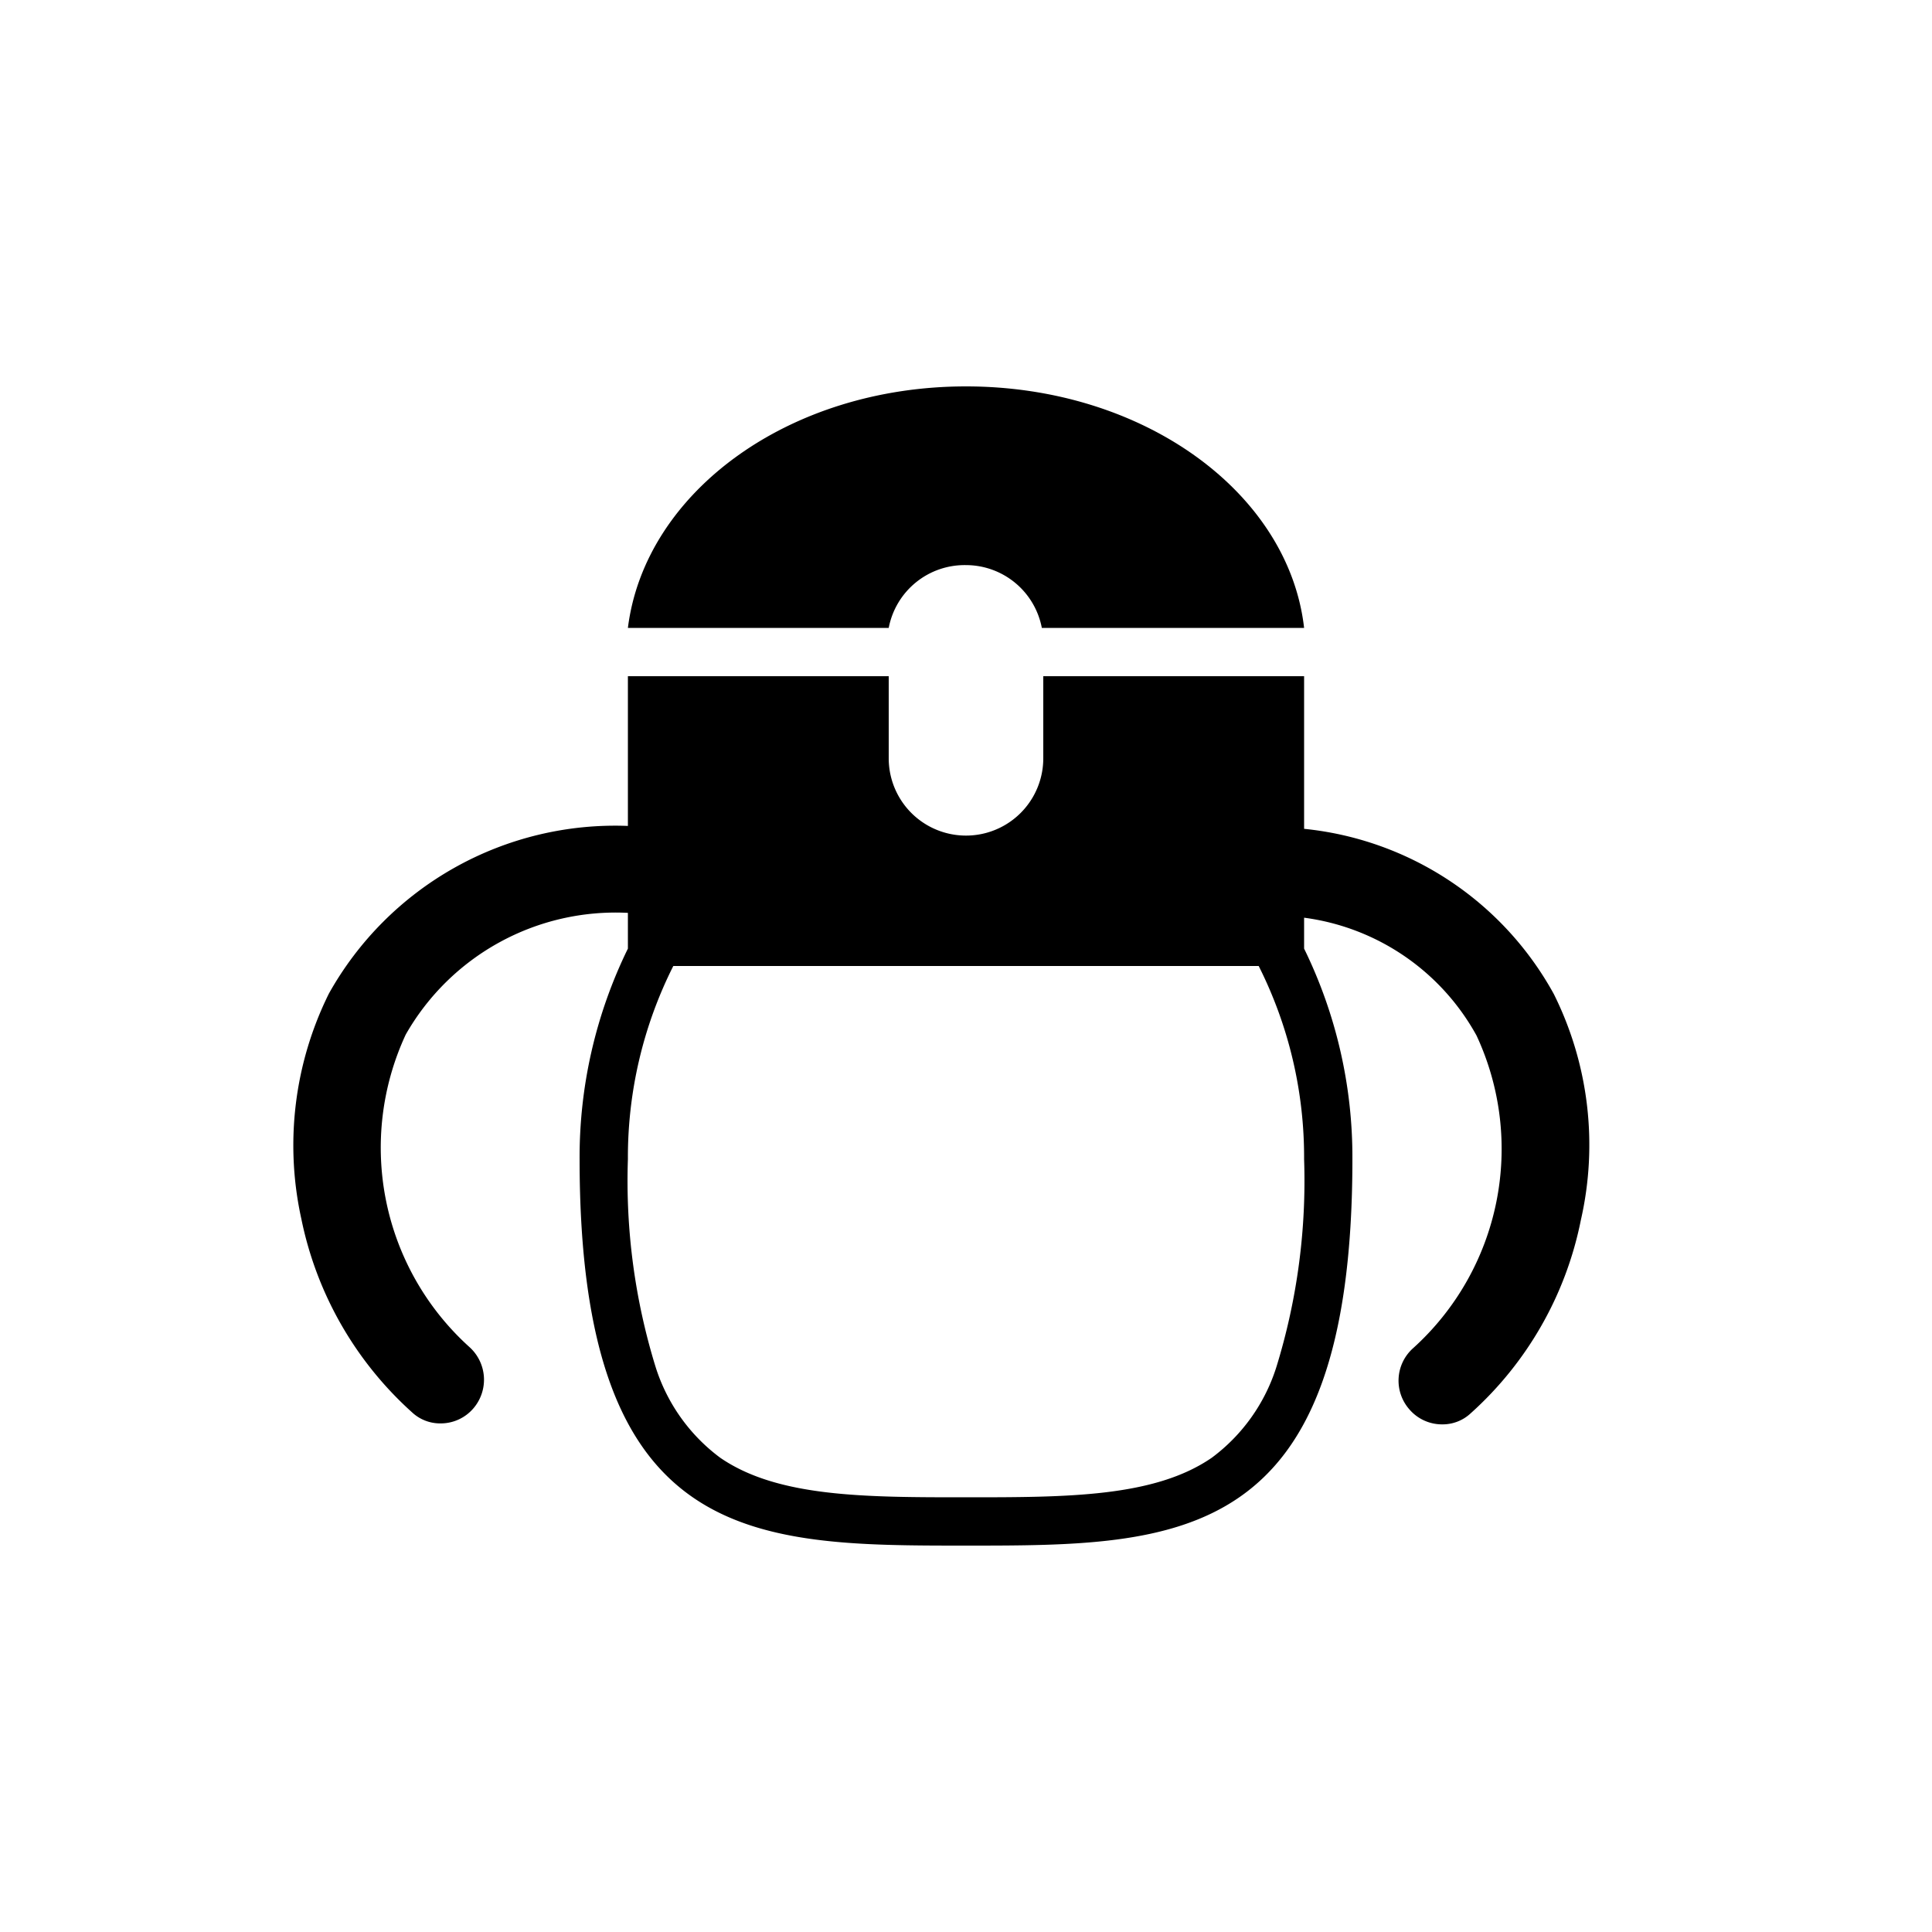
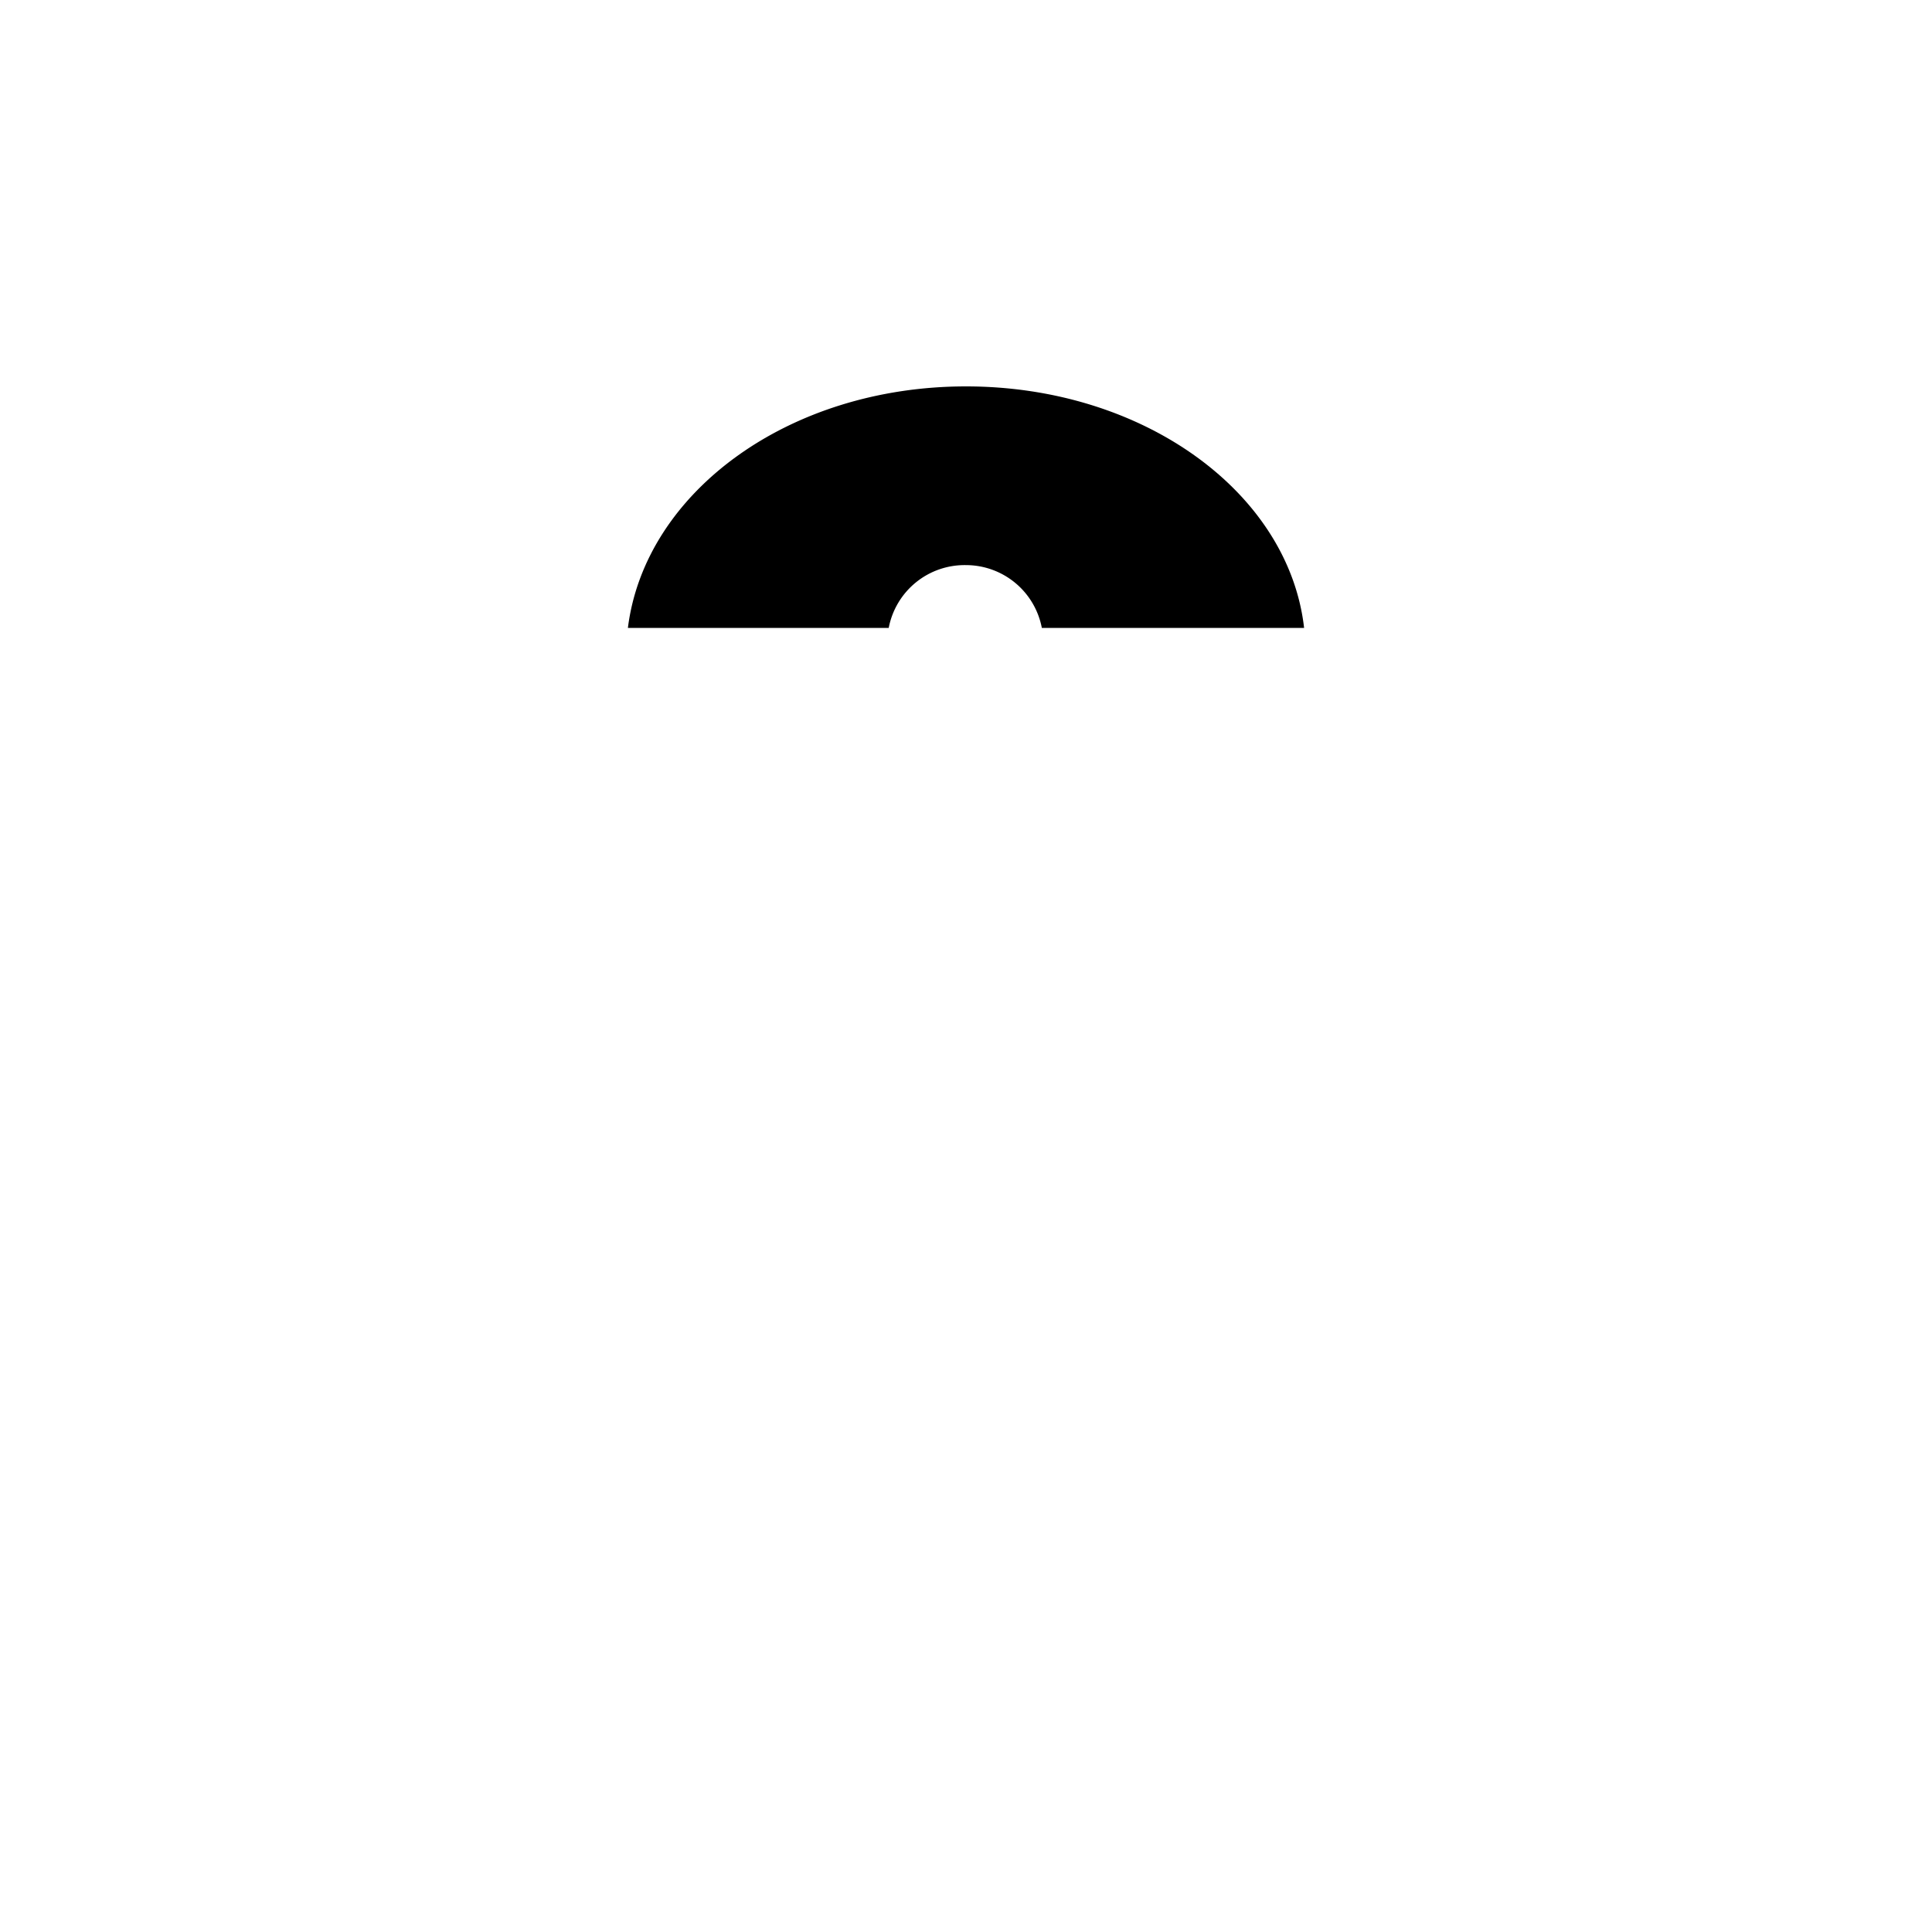
<svg xmlns="http://www.w3.org/2000/svg" viewBox="0 0 40 40">
  <title>icon_07</title>
  <g id="_02" data-name="02">
    <path d="M20,11.7A1.6,1.6,0,0,1,21.57,13H27c-.32-2.8-3.32-5-7-5s-6.65,2.2-7,5h5.4A1.6,1.6,0,0,1,20,11.7Z" />
-     <path d="M32.17,20.58h0A6.66,6.66,0,0,0,27,17.16V14H21.6v1.7a1.6,1.6,0,1,1-3.2,0V14H13v3.1a6.79,6.79,0,0,0-6.19,3.47h0a7.07,7.07,0,0,0-.57,4.67,7.36,7.36,0,0,0,2.29,4,.85.85,0,0,0,.59.23.89.89,0,0,0,.68-.31.91.91,0,0,0-.08-1.27,5.56,5.56,0,0,1-1.32-6.47A5,5,0,0,1,13,18.9v.74A9.81,9.81,0,0,0,12,24c0,8,3.58,8,8,8s8,0,8-8a9.81,9.81,0,0,0-1-4.36V19a4.79,4.79,0,0,1,3.57,2.44,5.56,5.56,0,0,1-1.31,6.47.9.9,0,0,0-.08,1.27.89.89,0,0,0,.68.31.85.85,0,0,0,.59-.23,7.29,7.29,0,0,0,2.28-4A7,7,0,0,0,32.17,20.58Zm-5.74,7.71a3.74,3.74,0,0,1-1.34,1.89C23.9,31,22.09,31,20,31s-3.9,0-5.09-.82a3.74,3.74,0,0,1-1.34-1.89A13.07,13.07,0,0,1,13,24a8.8,8.8,0,0,1,.94-4H26.06A8.8,8.8,0,0,1,27,24,13.07,13.07,0,0,1,26.43,28.29Z" />
  </g>
</svg>